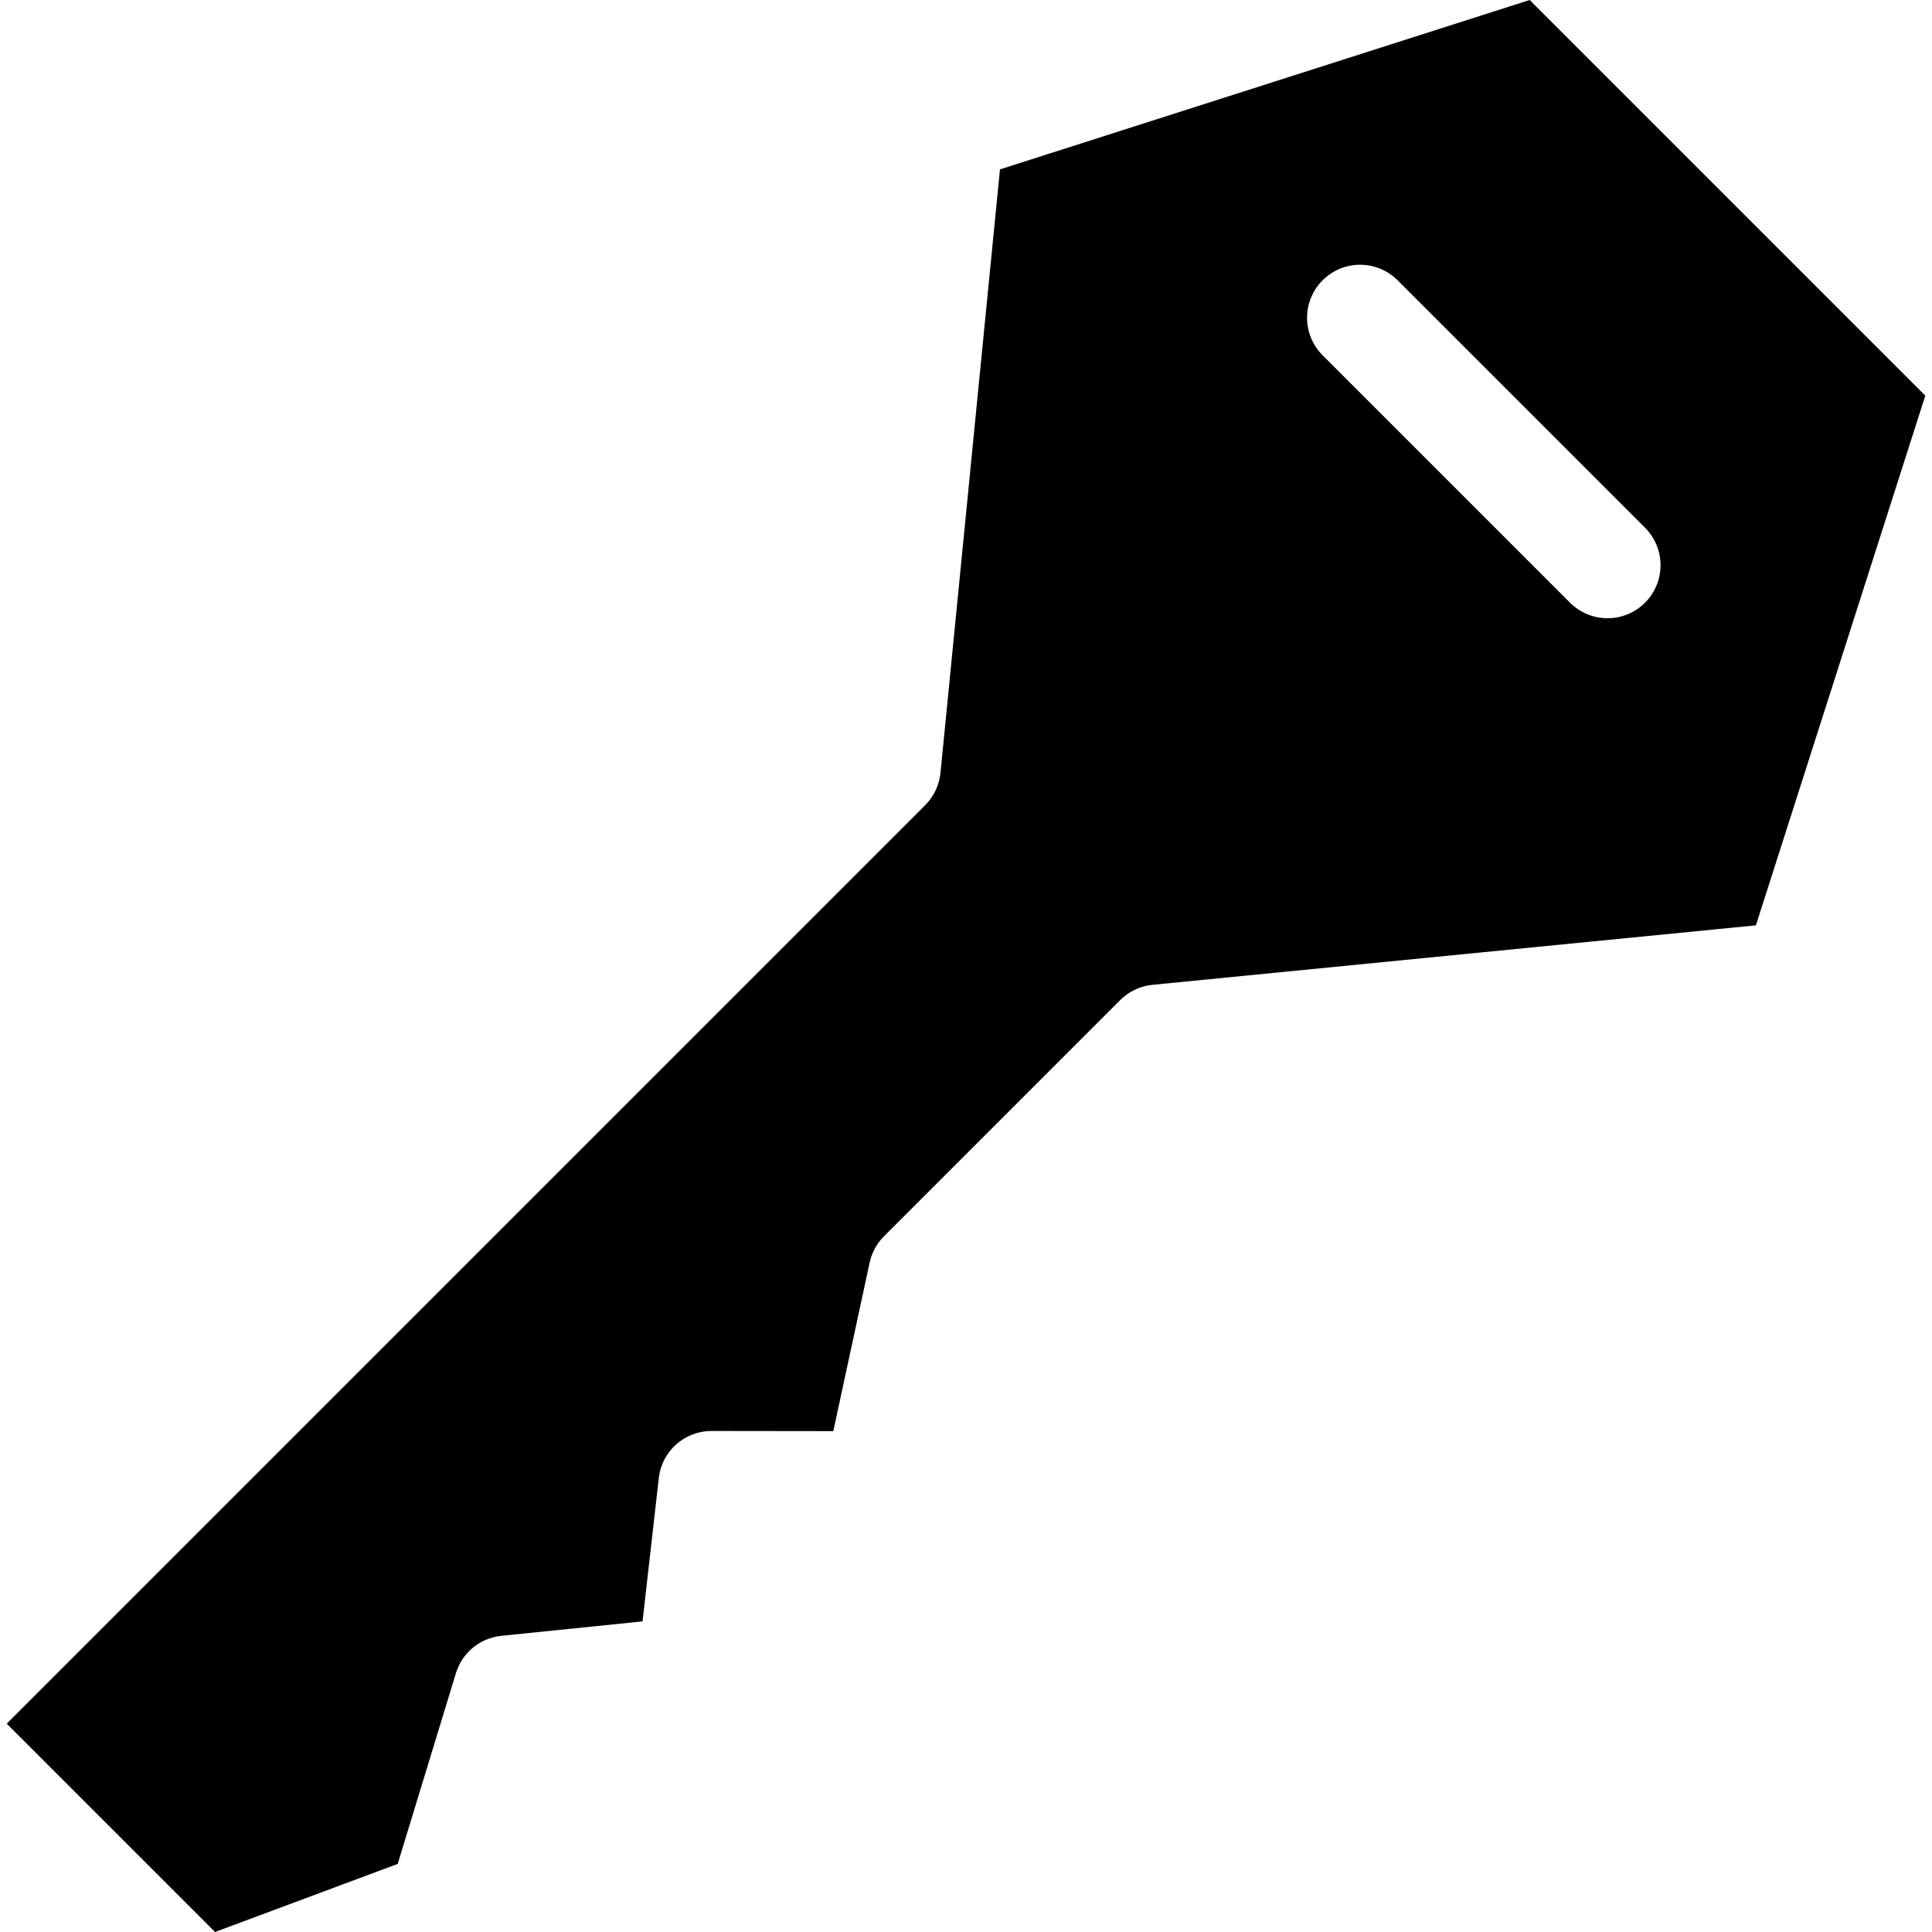
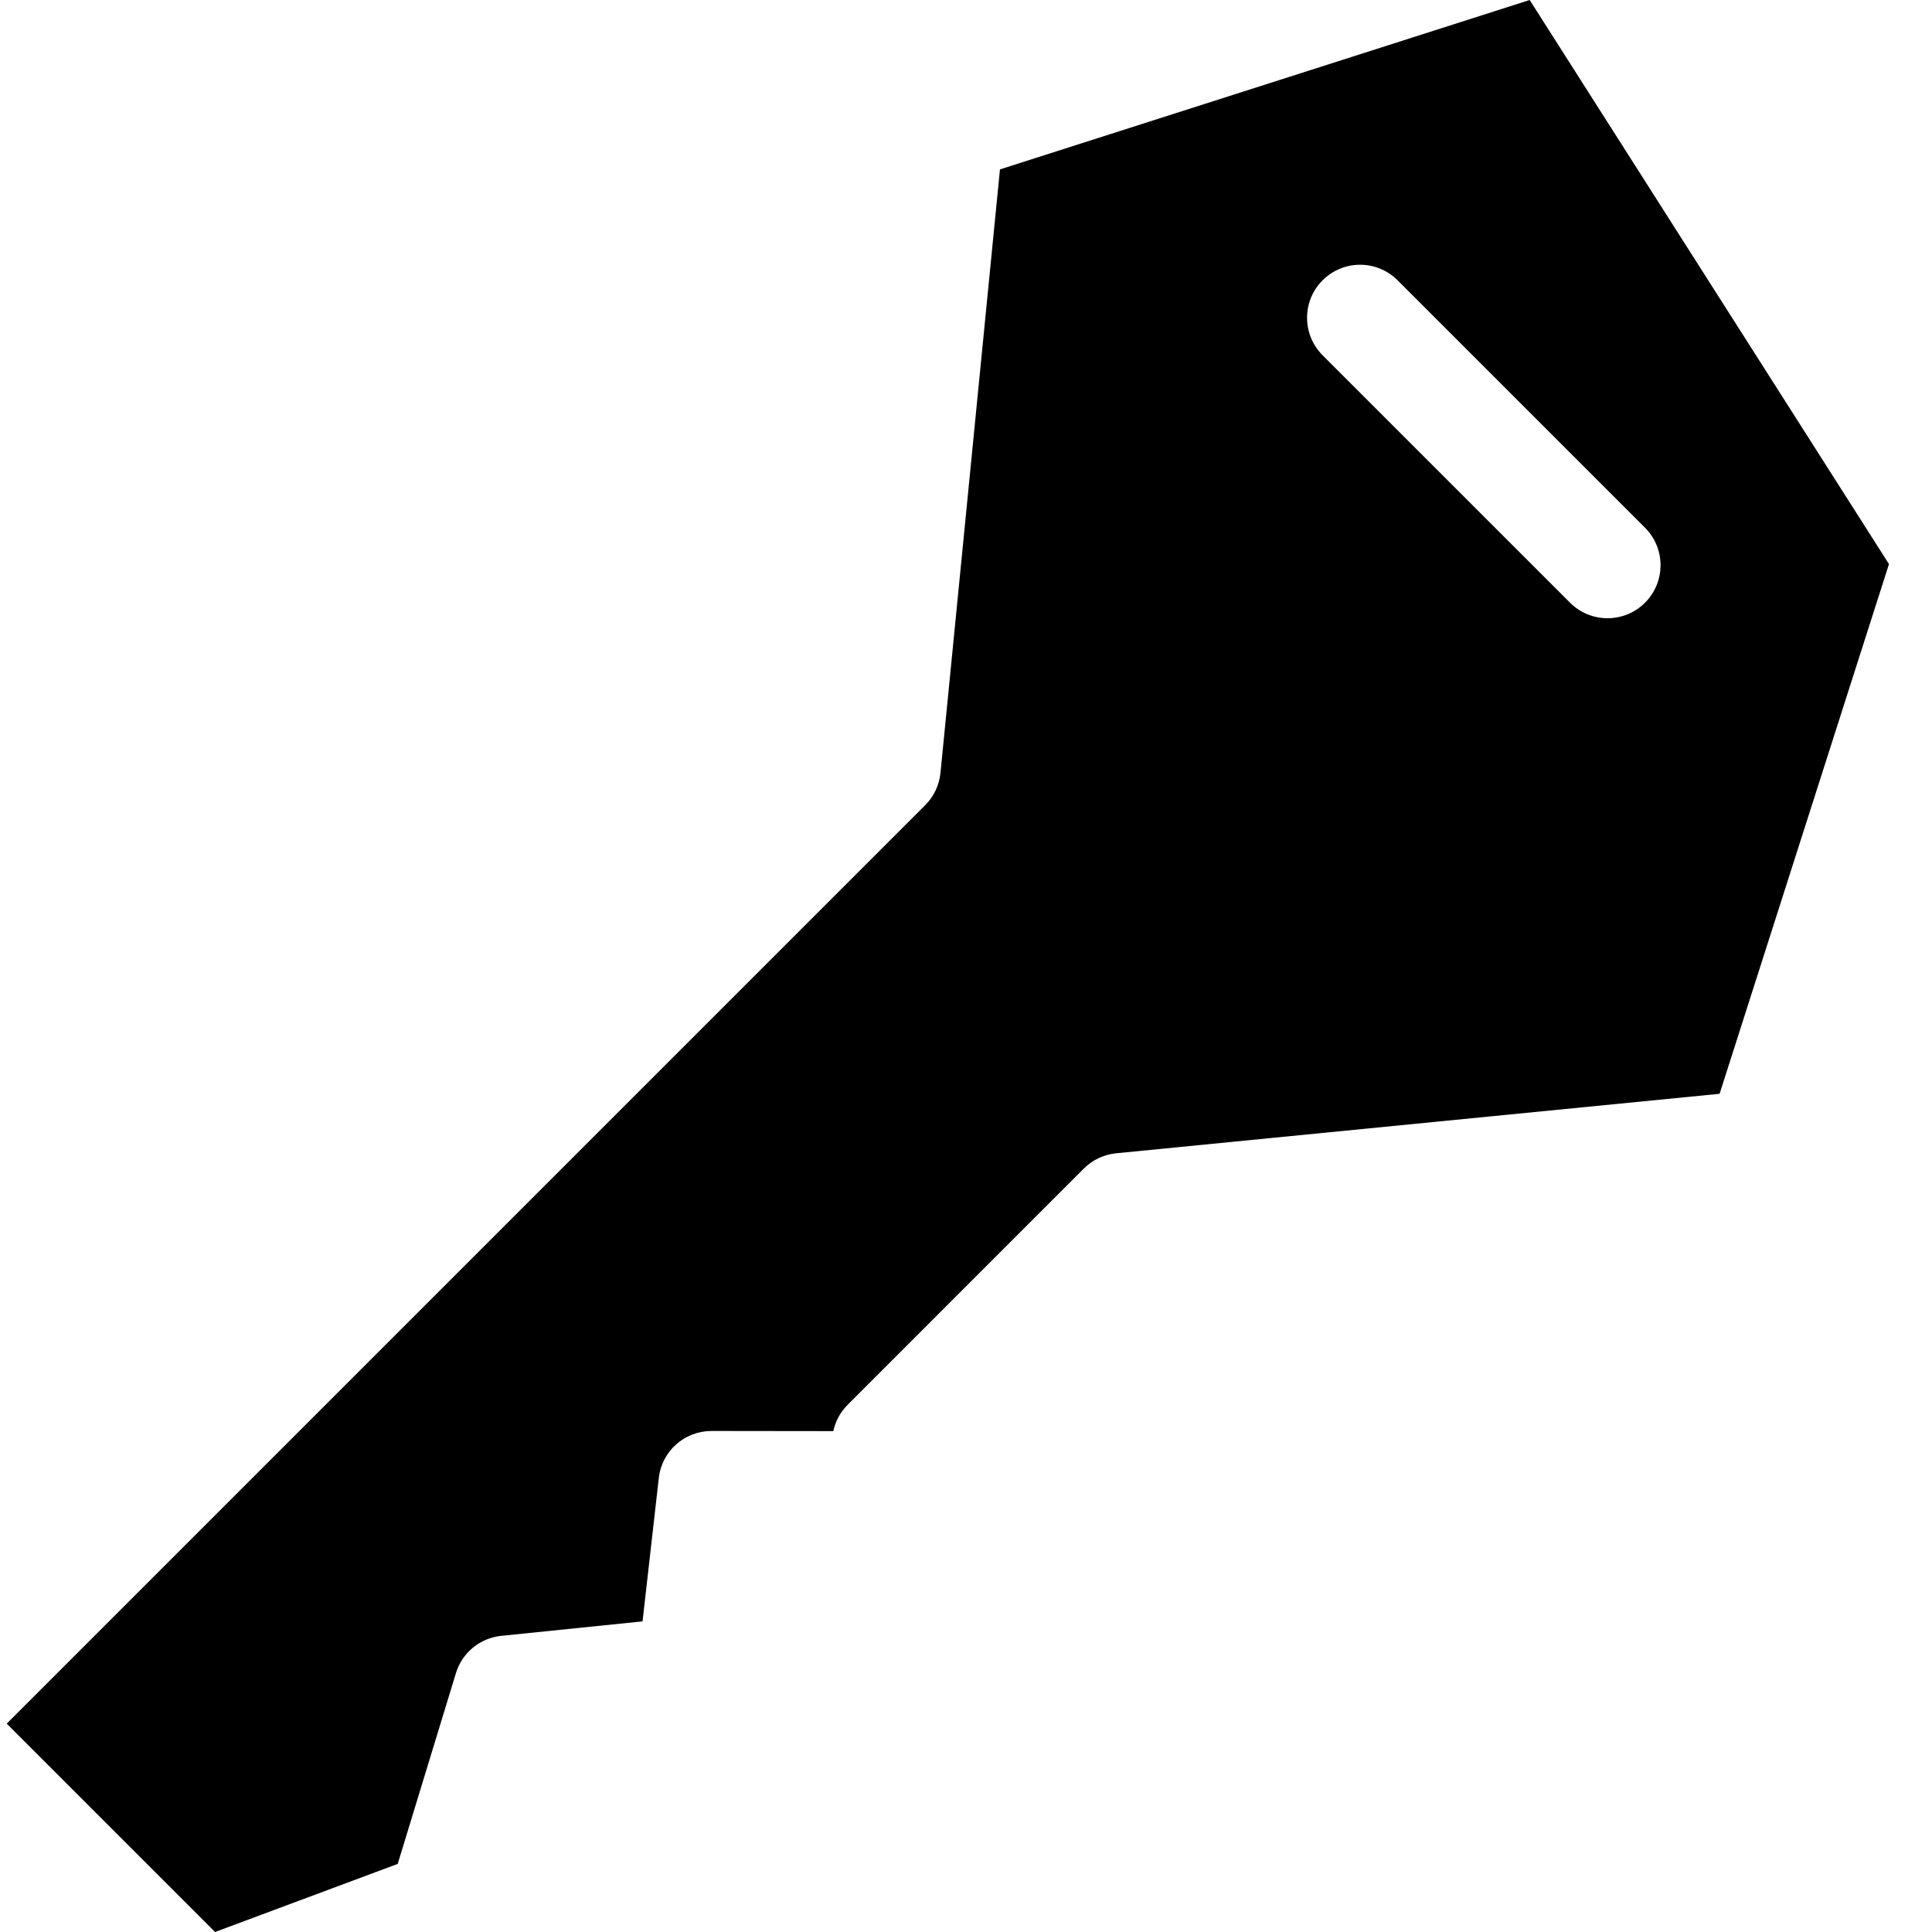
<svg xmlns="http://www.w3.org/2000/svg" version="1.1" id="Layer_1" x="0px" y="0px" viewBox="0 0 512 512" style="enable-background:new 0 0 512 512;" xml:space="preserve">
  <g>
    <g>
-       <path d="M405.38,0L265.001,44.89l-15.763,159.927c-0.32,3.234-1.749,6.26-4.048,8.557L1.777,456.787L56.99,512l48.406-18.047    l15.43-50.562c1.651-5.408,6.383-9.3,12.008-9.876l37.445-3.833l4.316-38.029c0.805-7.103,6.817-12.432,13.962-12.432    c0.011,0,0.021,0,0.032,0l32.245,0.039l9.626-44.643c0.569-2.64,1.89-5.071,3.799-6.982l62.592-62.596    c2.299-2.299,5.322-3.73,8.557-4.049l159.927-15.766l44.889-140.379L405.38,0z M435.947,159.722    c-2.744,2.744-6.34,4.115-9.935,4.115c-3.596,0-7.191-1.371-9.935-4.115L350.502,94.15c-5.487-5.487-5.487-14.384,0-19.87    c5.488-5.487,14.382-5.488,19.872,0l65.574,65.572C441.433,145.339,441.433,154.236,435.947,159.722z" />
+       <path d="M405.38,0L265.001,44.89l-15.763,159.927c-0.32,3.234-1.749,6.26-4.048,8.557L1.777,456.787L56.99,512l48.406-18.047    l15.43-50.562c1.651-5.408,6.383-9.3,12.008-9.876l37.445-3.833l4.316-38.029c0.805-7.103,6.817-12.432,13.962-12.432    c0.011,0,0.021,0,0.032,0l32.245,0.039c0.569-2.64,1.89-5.071,3.799-6.982l62.592-62.596    c2.299-2.299,5.322-3.73,8.557-4.049l159.927-15.766l44.889-140.379L405.38,0z M435.947,159.722    c-2.744,2.744-6.34,4.115-9.935,4.115c-3.596,0-7.191-1.371-9.935-4.115L350.502,94.15c-5.487-5.487-5.487-14.384,0-19.87    c5.488-5.487,14.382-5.488,19.872,0l65.574,65.572C441.433,145.339,441.433,154.236,435.947,159.722z" />
    </g>
  </g>
  <g>
</g>
  <g>
</g>
  <g>
</g>
  <g>
</g>
  <g>
</g>
  <g>
</g>
  <g>
</g>
  <g>
</g>
  <g>
</g>
  <g>
</g>
  <g>
</g>
  <g>
</g>
  <g>
</g>
  <g>
</g>
  <g>
</g>
</svg>